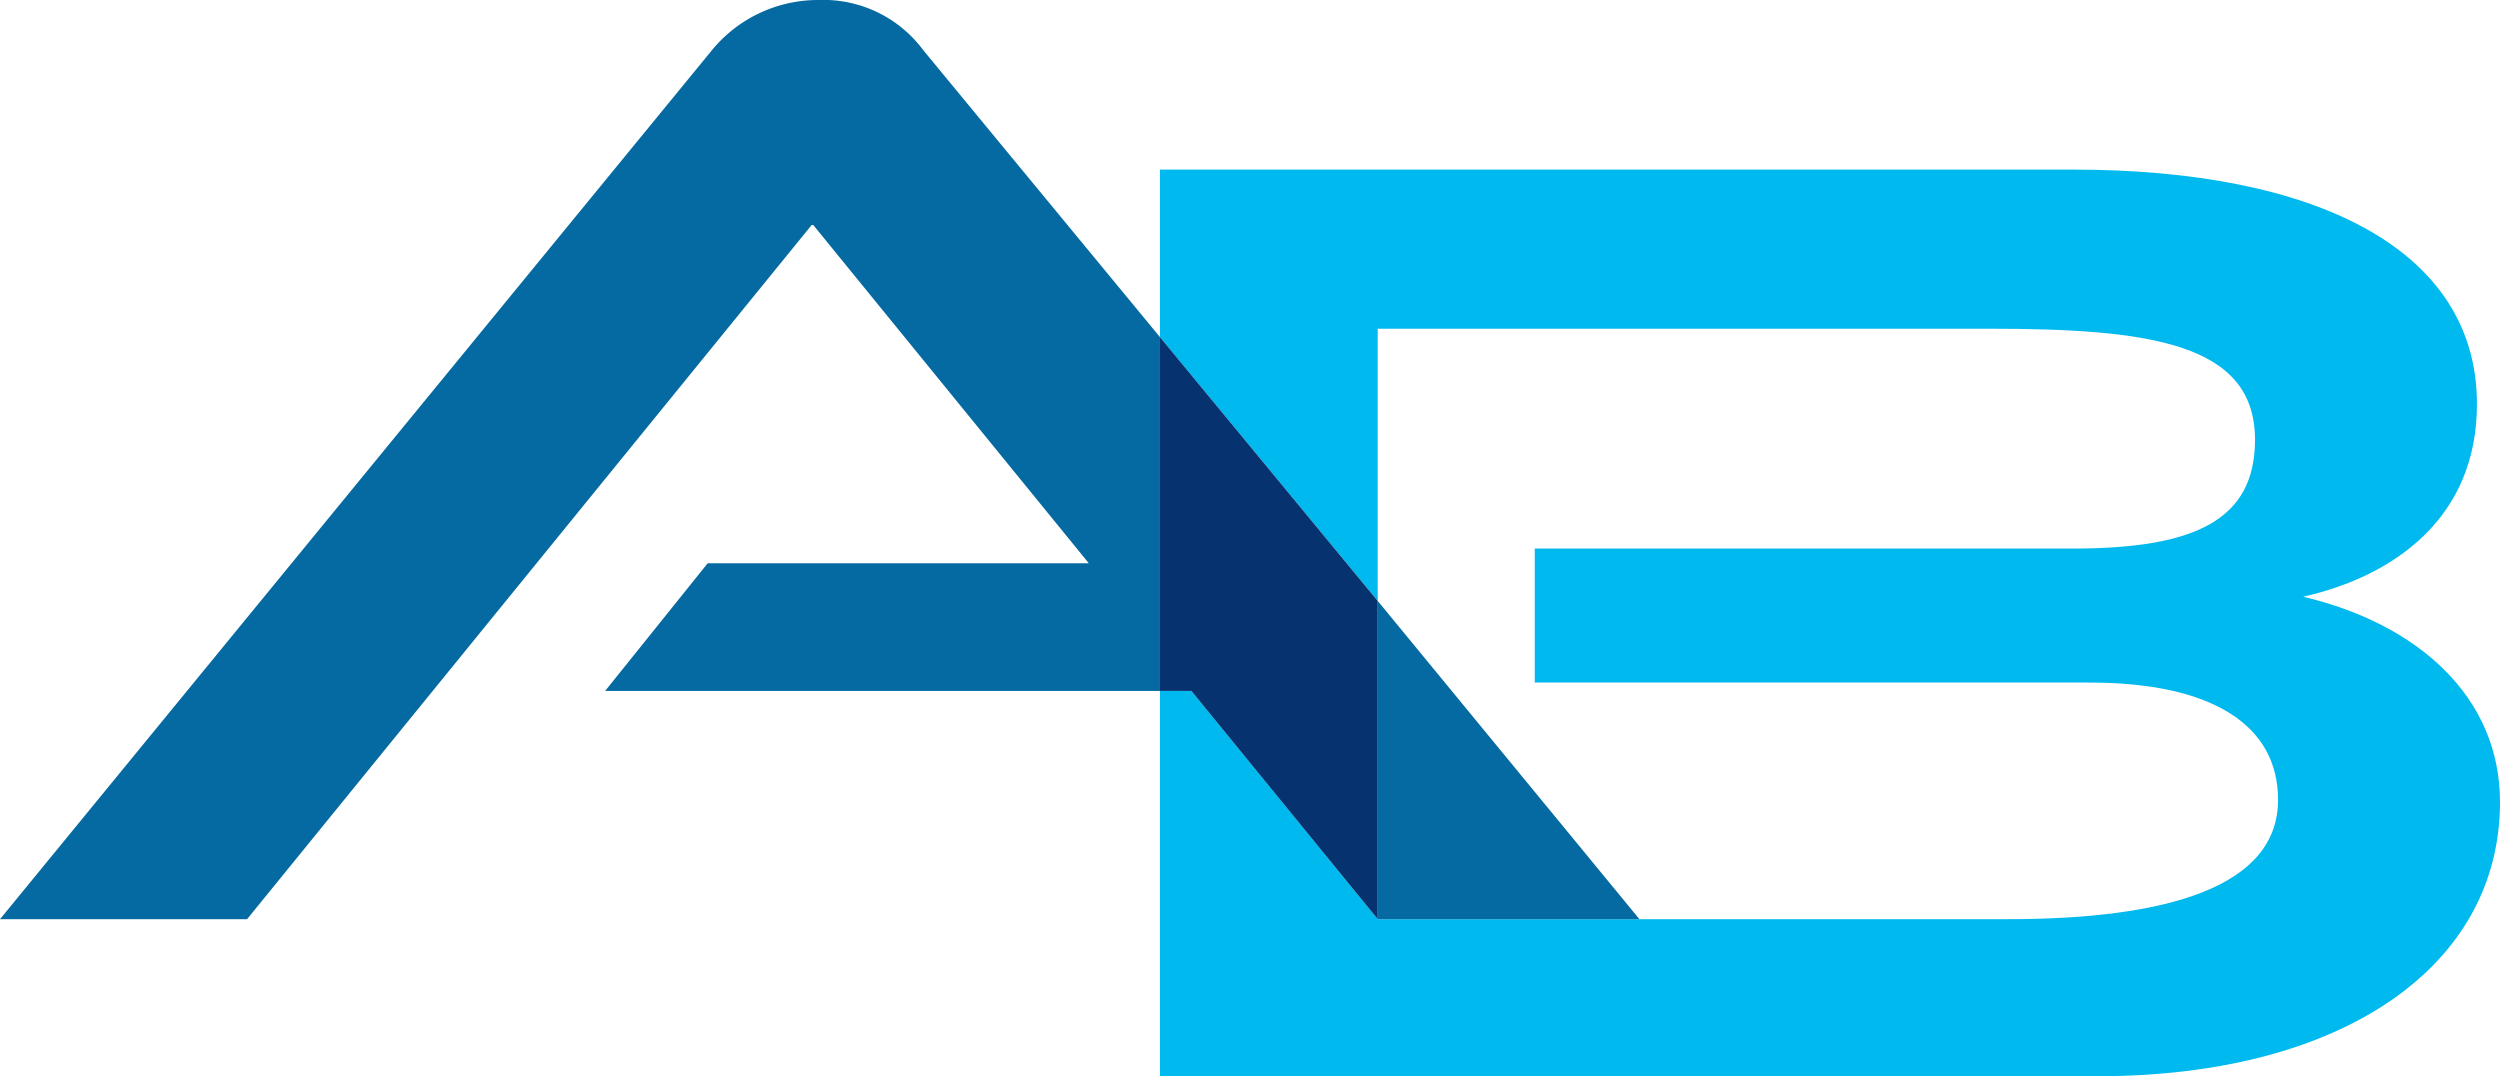
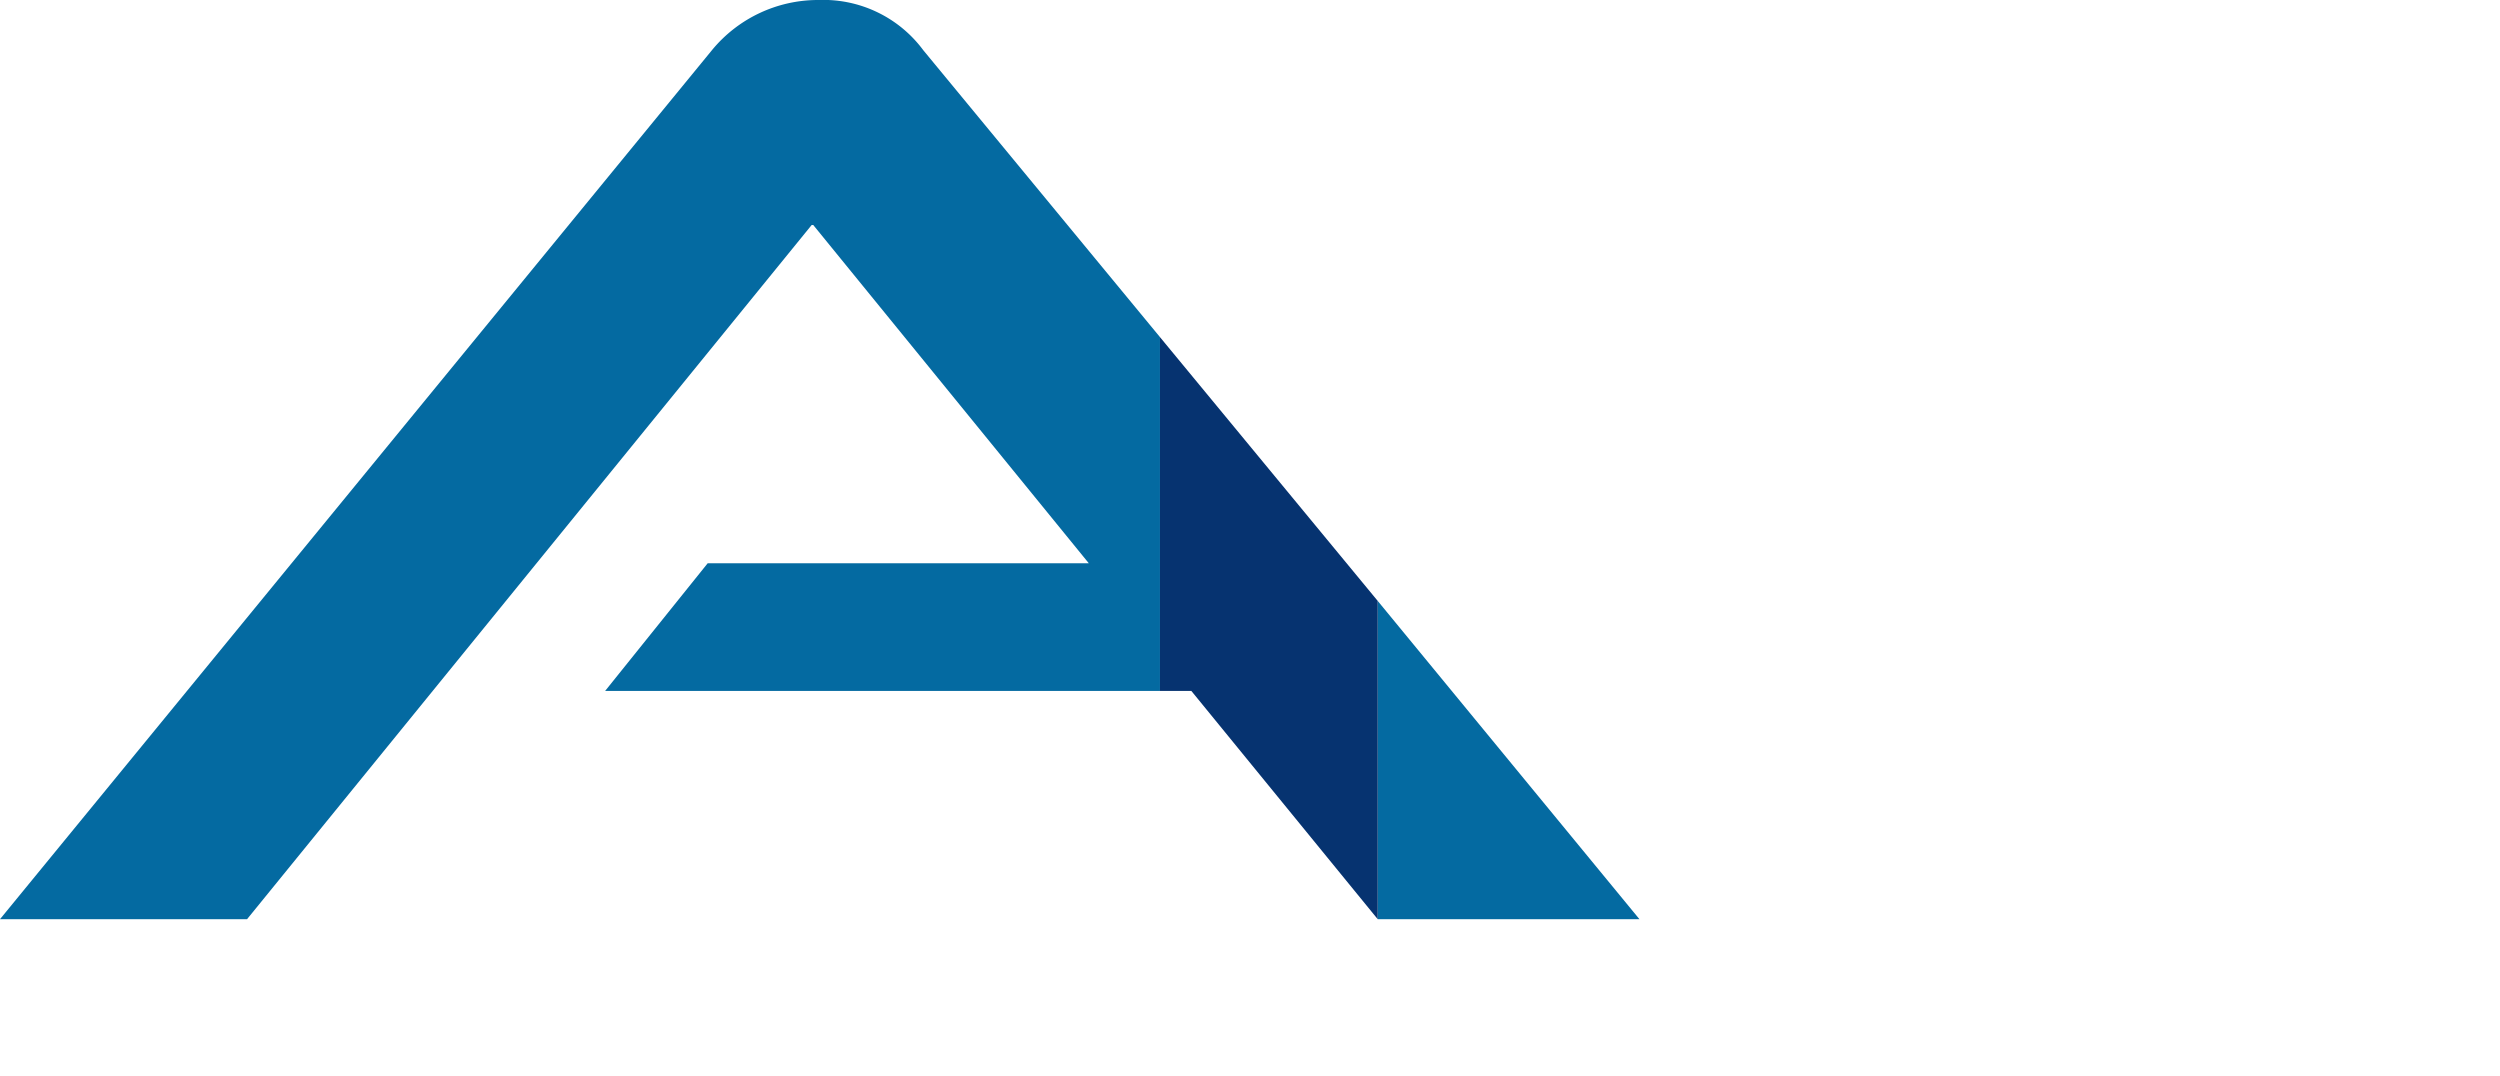
<svg xmlns="http://www.w3.org/2000/svg" id="Group_701" data-name="Group 701" width="171.394" height="73.783" viewBox="0 0 171.394 73.783">
  <path id="Path_1533" data-name="Path 1533" d="M82.9,68.2Z" transform="translate(11.553 -5.183)" fill="none" />
  <path id="Path_1534" data-name="Path 1534" d="M126.251,80.48c10.766,0,18.517-2.153,18.517-8.182,0-5.168-4.593-8.039-12.919-8.039H93.666V55.072h36.891c8.469,0,12.488-2.153,12.488-7.464,0-6.6-7.177-7.608-18.23-7.608H82.9V58.661L100.843,80.48Z" transform="translate(11.553 -17.463)" fill="none" />
-   <path id="Path_1535" data-name="Path 1535" d="M150.876,61.683c6.316-1.435,11.914-5.455,11.914-13.206,0-10.622-11.053-16.077-27.7-16.077H72.5V43.884L87.429,61.97V43.309h41.915c11.053,0,18.23,1,18.23,7.608,0,5.455-4.019,7.464-12.488,7.464H98.195v9.187h38.04c8.326,0,12.919,2.871,12.919,8.039,0,6.029-7.751,8.182-18.517,8.182H87.429L74.653,68.143H72.5V94.555h64.309c16.651,0,27.561-7.464,27.561-18.8C164.369,68.574,158.771,63.549,150.876,61.683Z" transform="translate(7.024 -20.773)" fill="#00b9ee" />
  <path id="Path_1536" data-name="Path 1536" d="M80.4,27.745A8.527,8.527,0,0,0,73.226,24.3a9.423,9.423,0,0,0-7.321,3.445L17.1,87.317H34.038L72.8,39.659,91.744,62.914H65.619L58.585,71.67h38.04V47.411Z" transform="translate(-17.1 -24.3)" fill="#046aa1" />
  <path id="Path_1537" data-name="Path 1537" d="M82.9,74.819h17.943L82.9,53Z" transform="translate(11.553 -11.802)" fill="#046aa1" />
  <path id="Path_1538" data-name="Path 1538" d="M82.9,68.2h0Z" transform="translate(11.553 -5.183)" fill="#1d629a" />
  <path id="Path_1539" data-name="Path 1539" d="M87.429,80.306V58.487L72.5,40.4V64.659h2.153Z" transform="translate(7.024 -17.289)" fill="#063370" />
</svg>